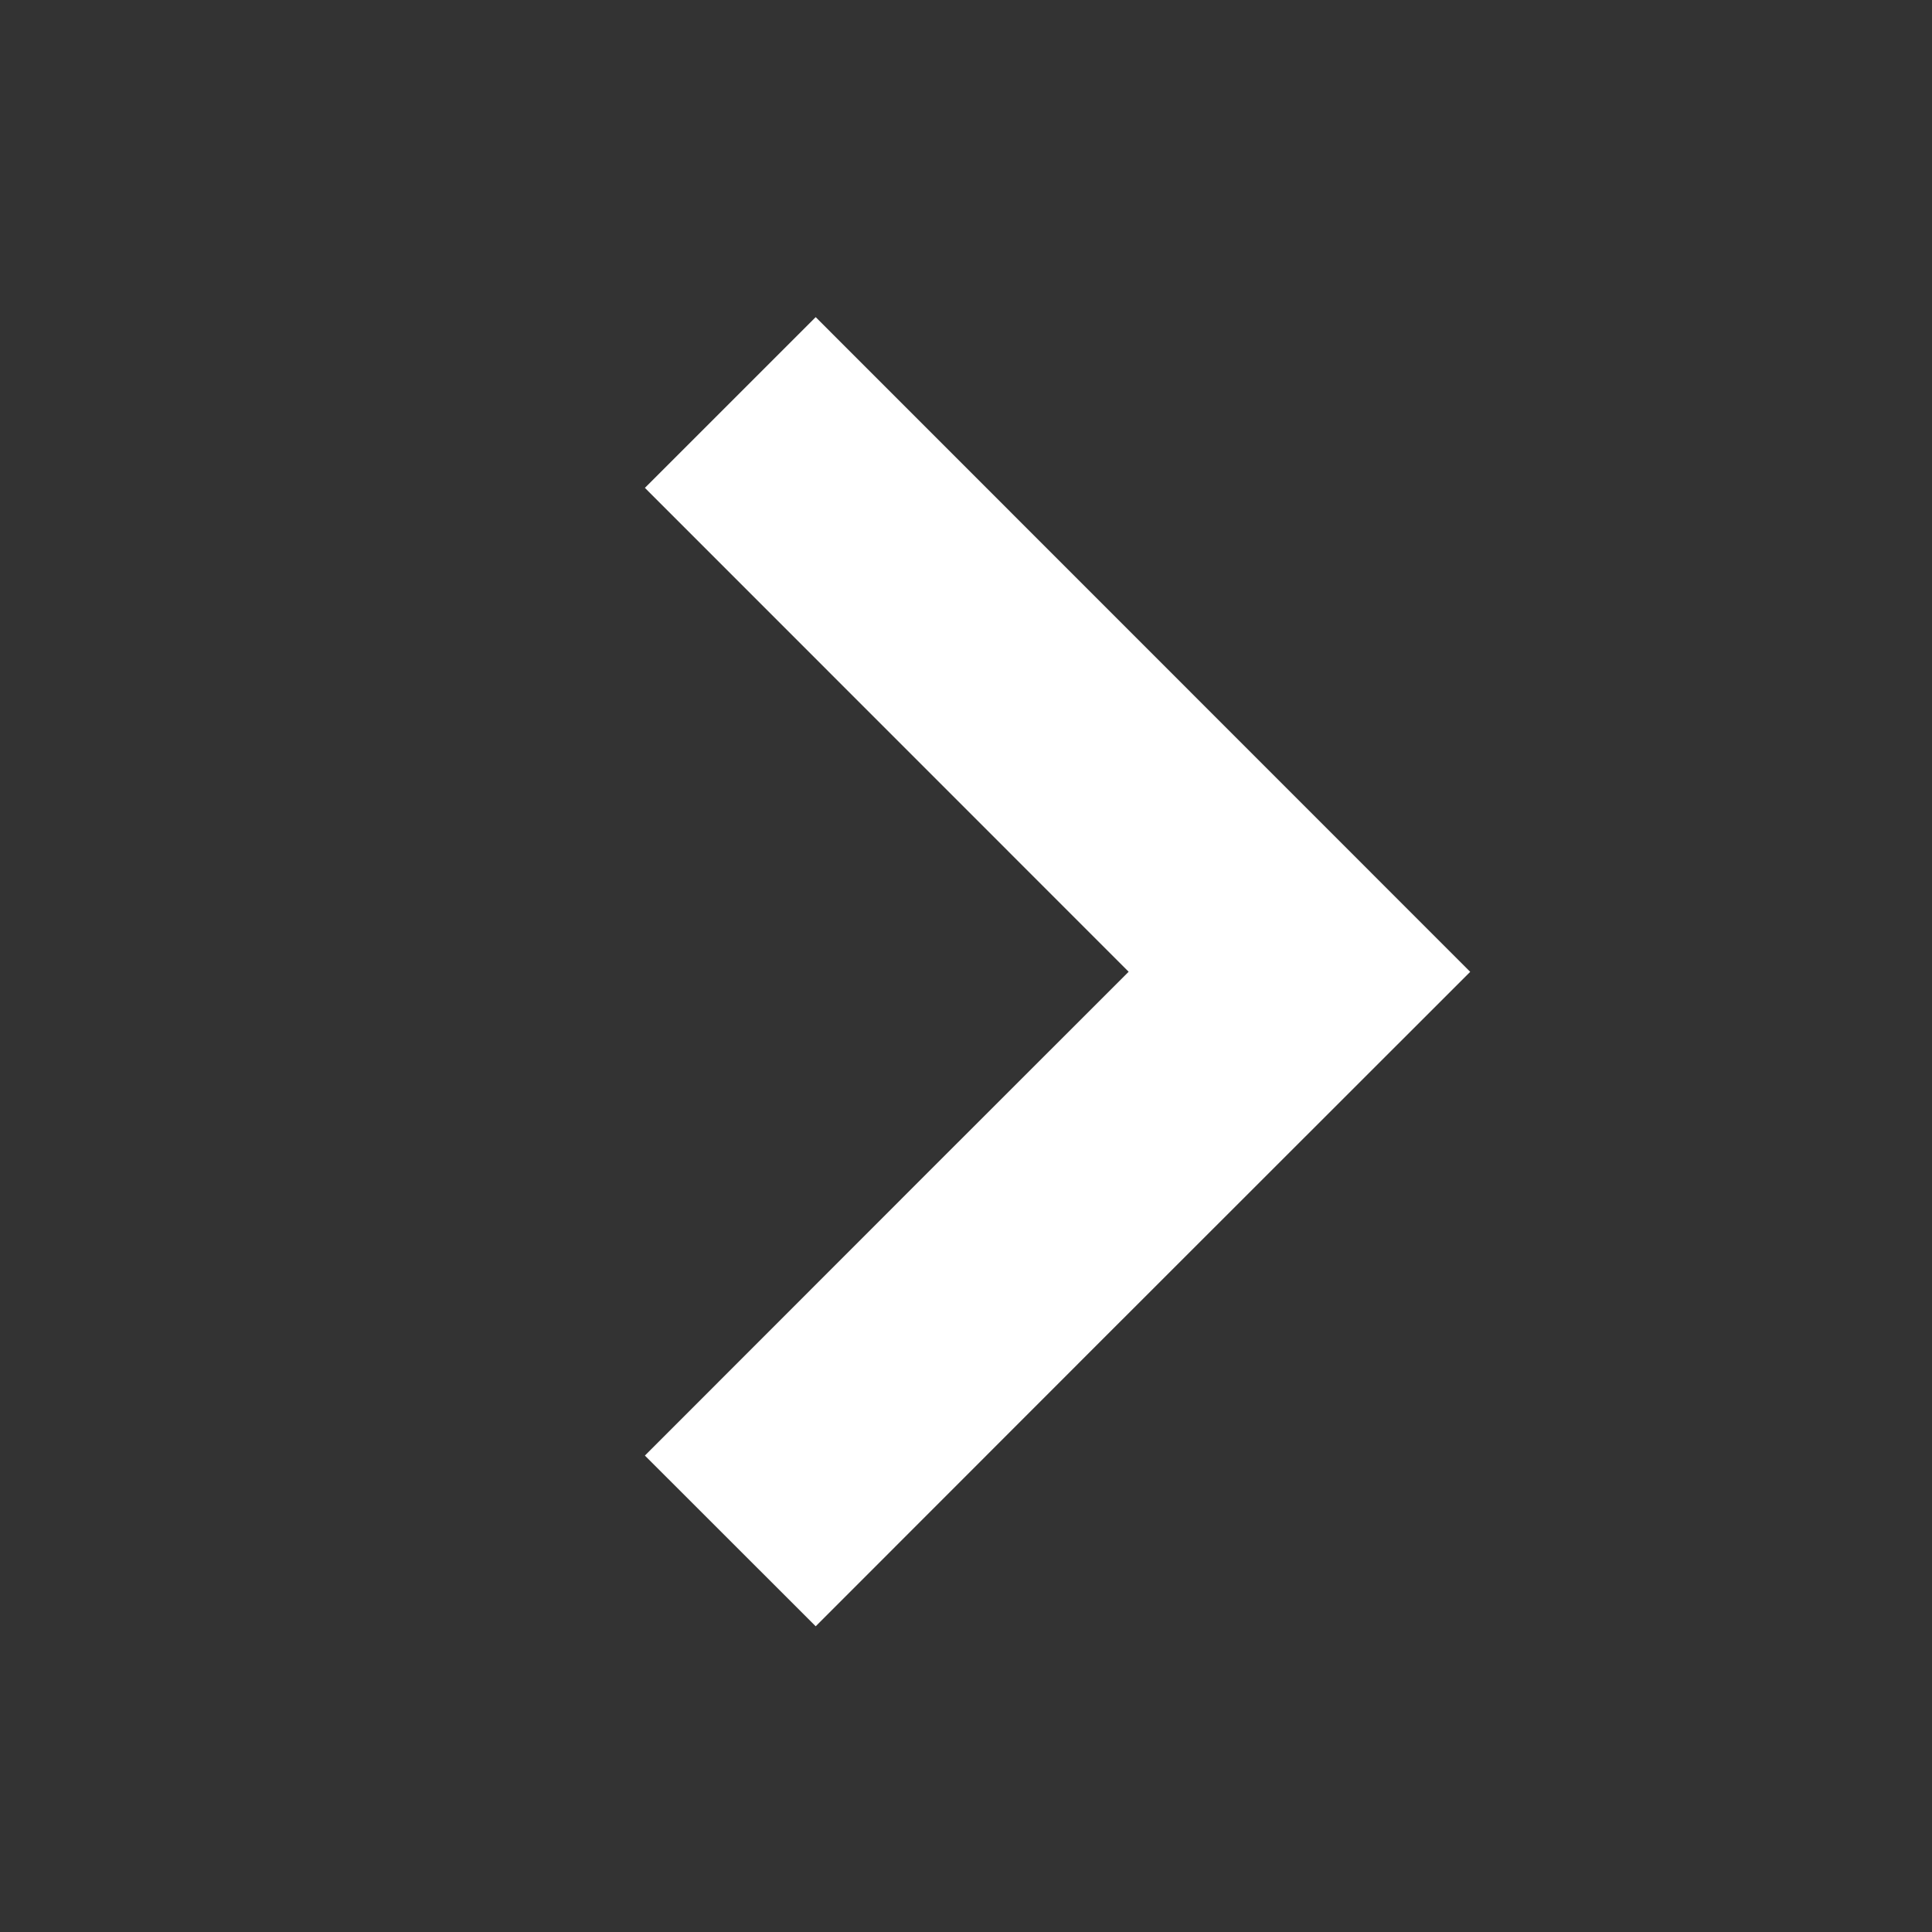
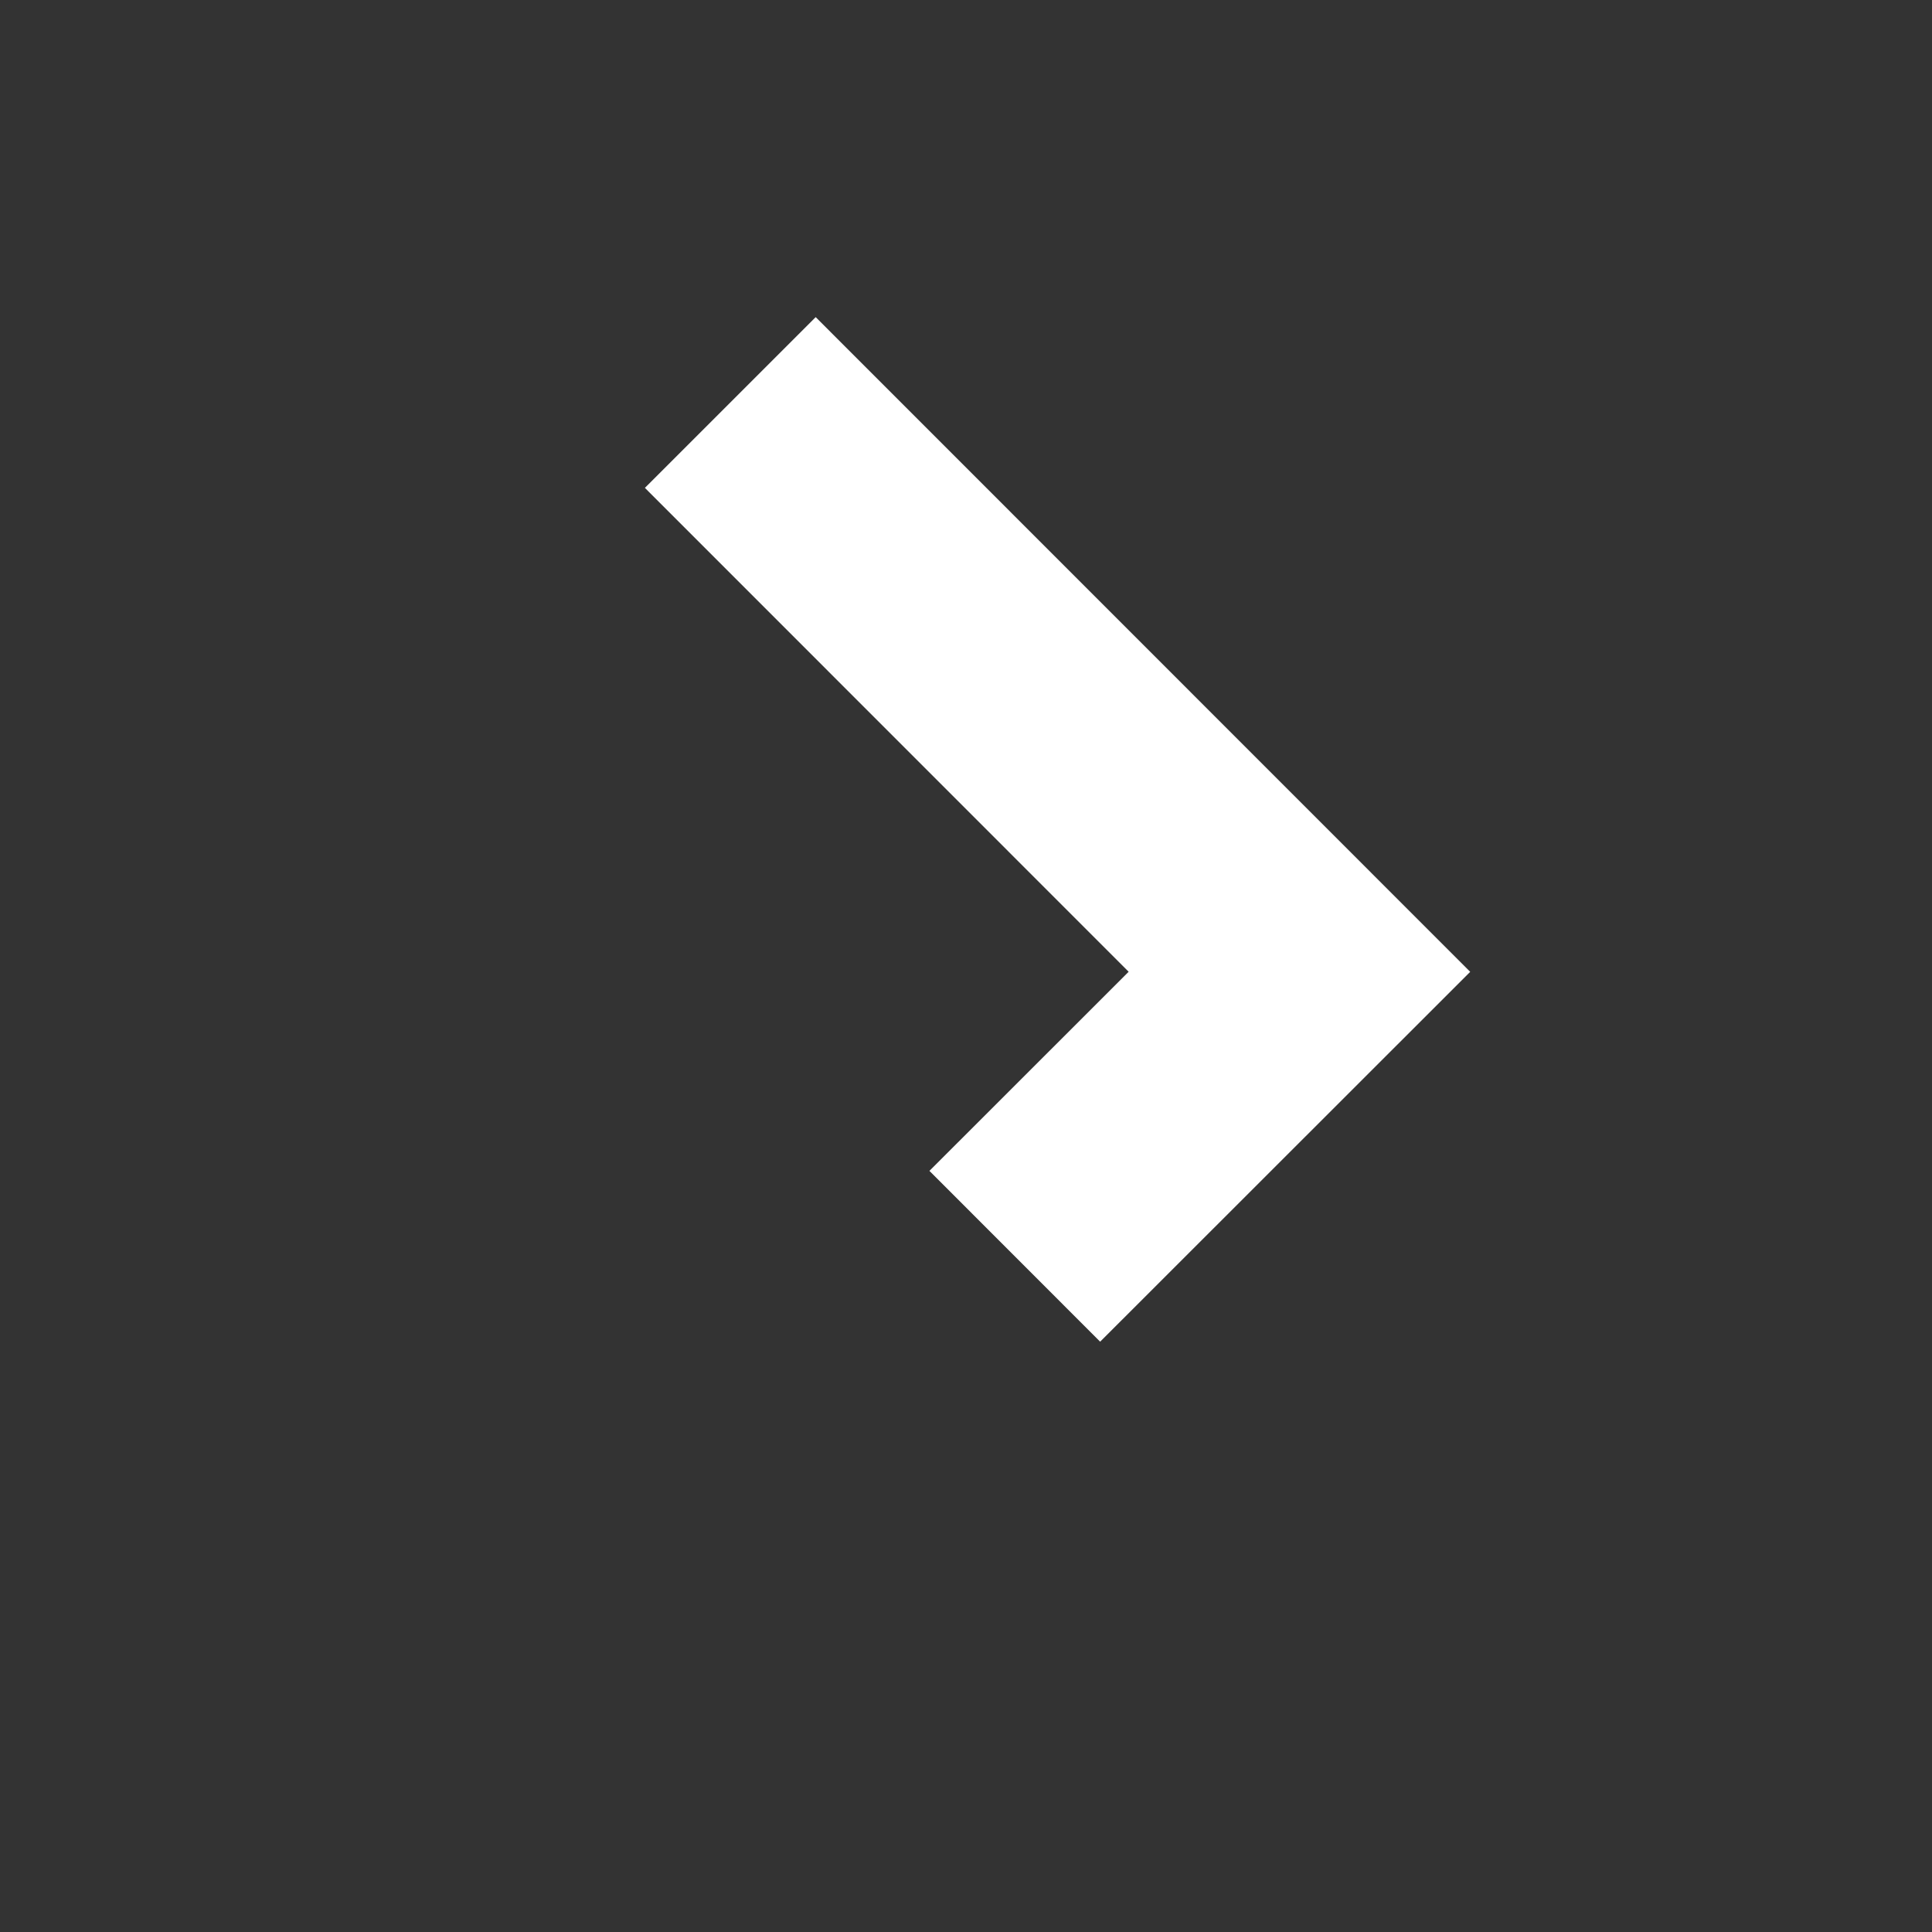
<svg xmlns="http://www.w3.org/2000/svg" width="12" height="12" viewBox="0 0 12 12" fill="none">
  <rect x="0" y="0" width="12" height="12" fill="#333333" stroke="none" />
-   <path d="M4.536 2.5L8.071 6.036L6.303 7.803L4.536 9.571" stroke="white" stroke-width="1.5" />
+   <path d="M4.536 2.5L8.071 6.036L6.303 7.803" stroke="white" stroke-width="1.5" />
</svg>